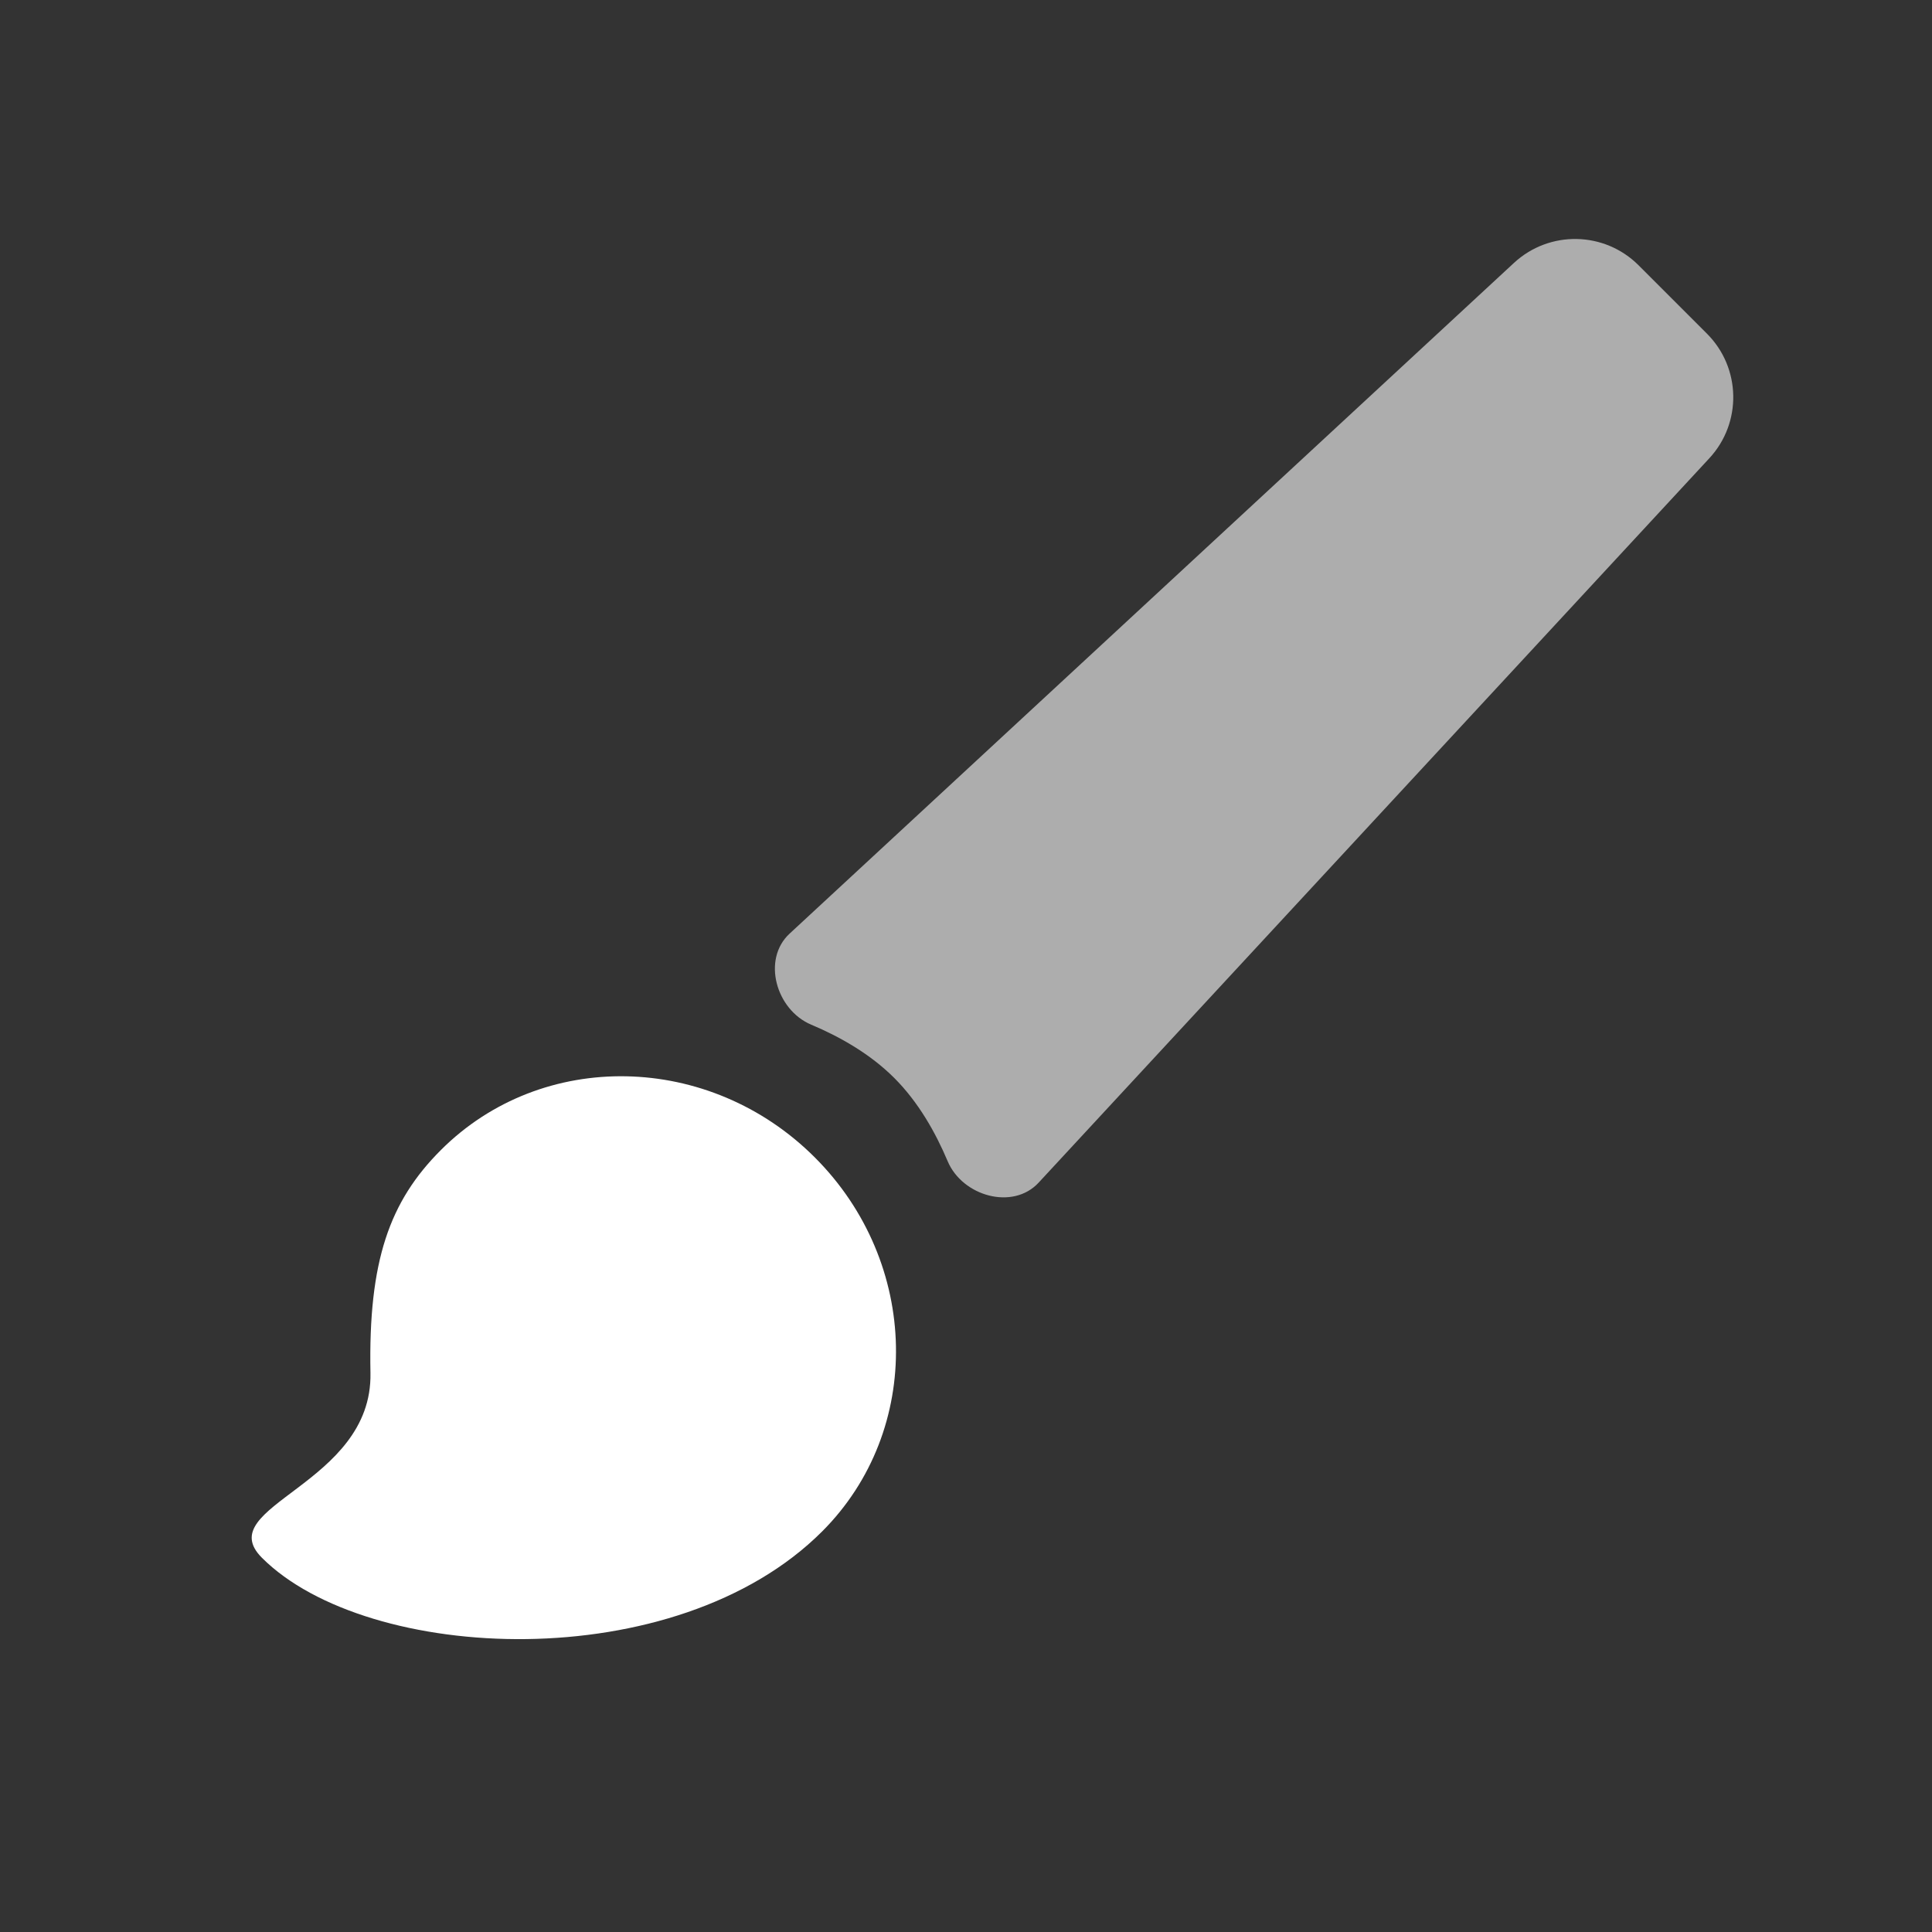
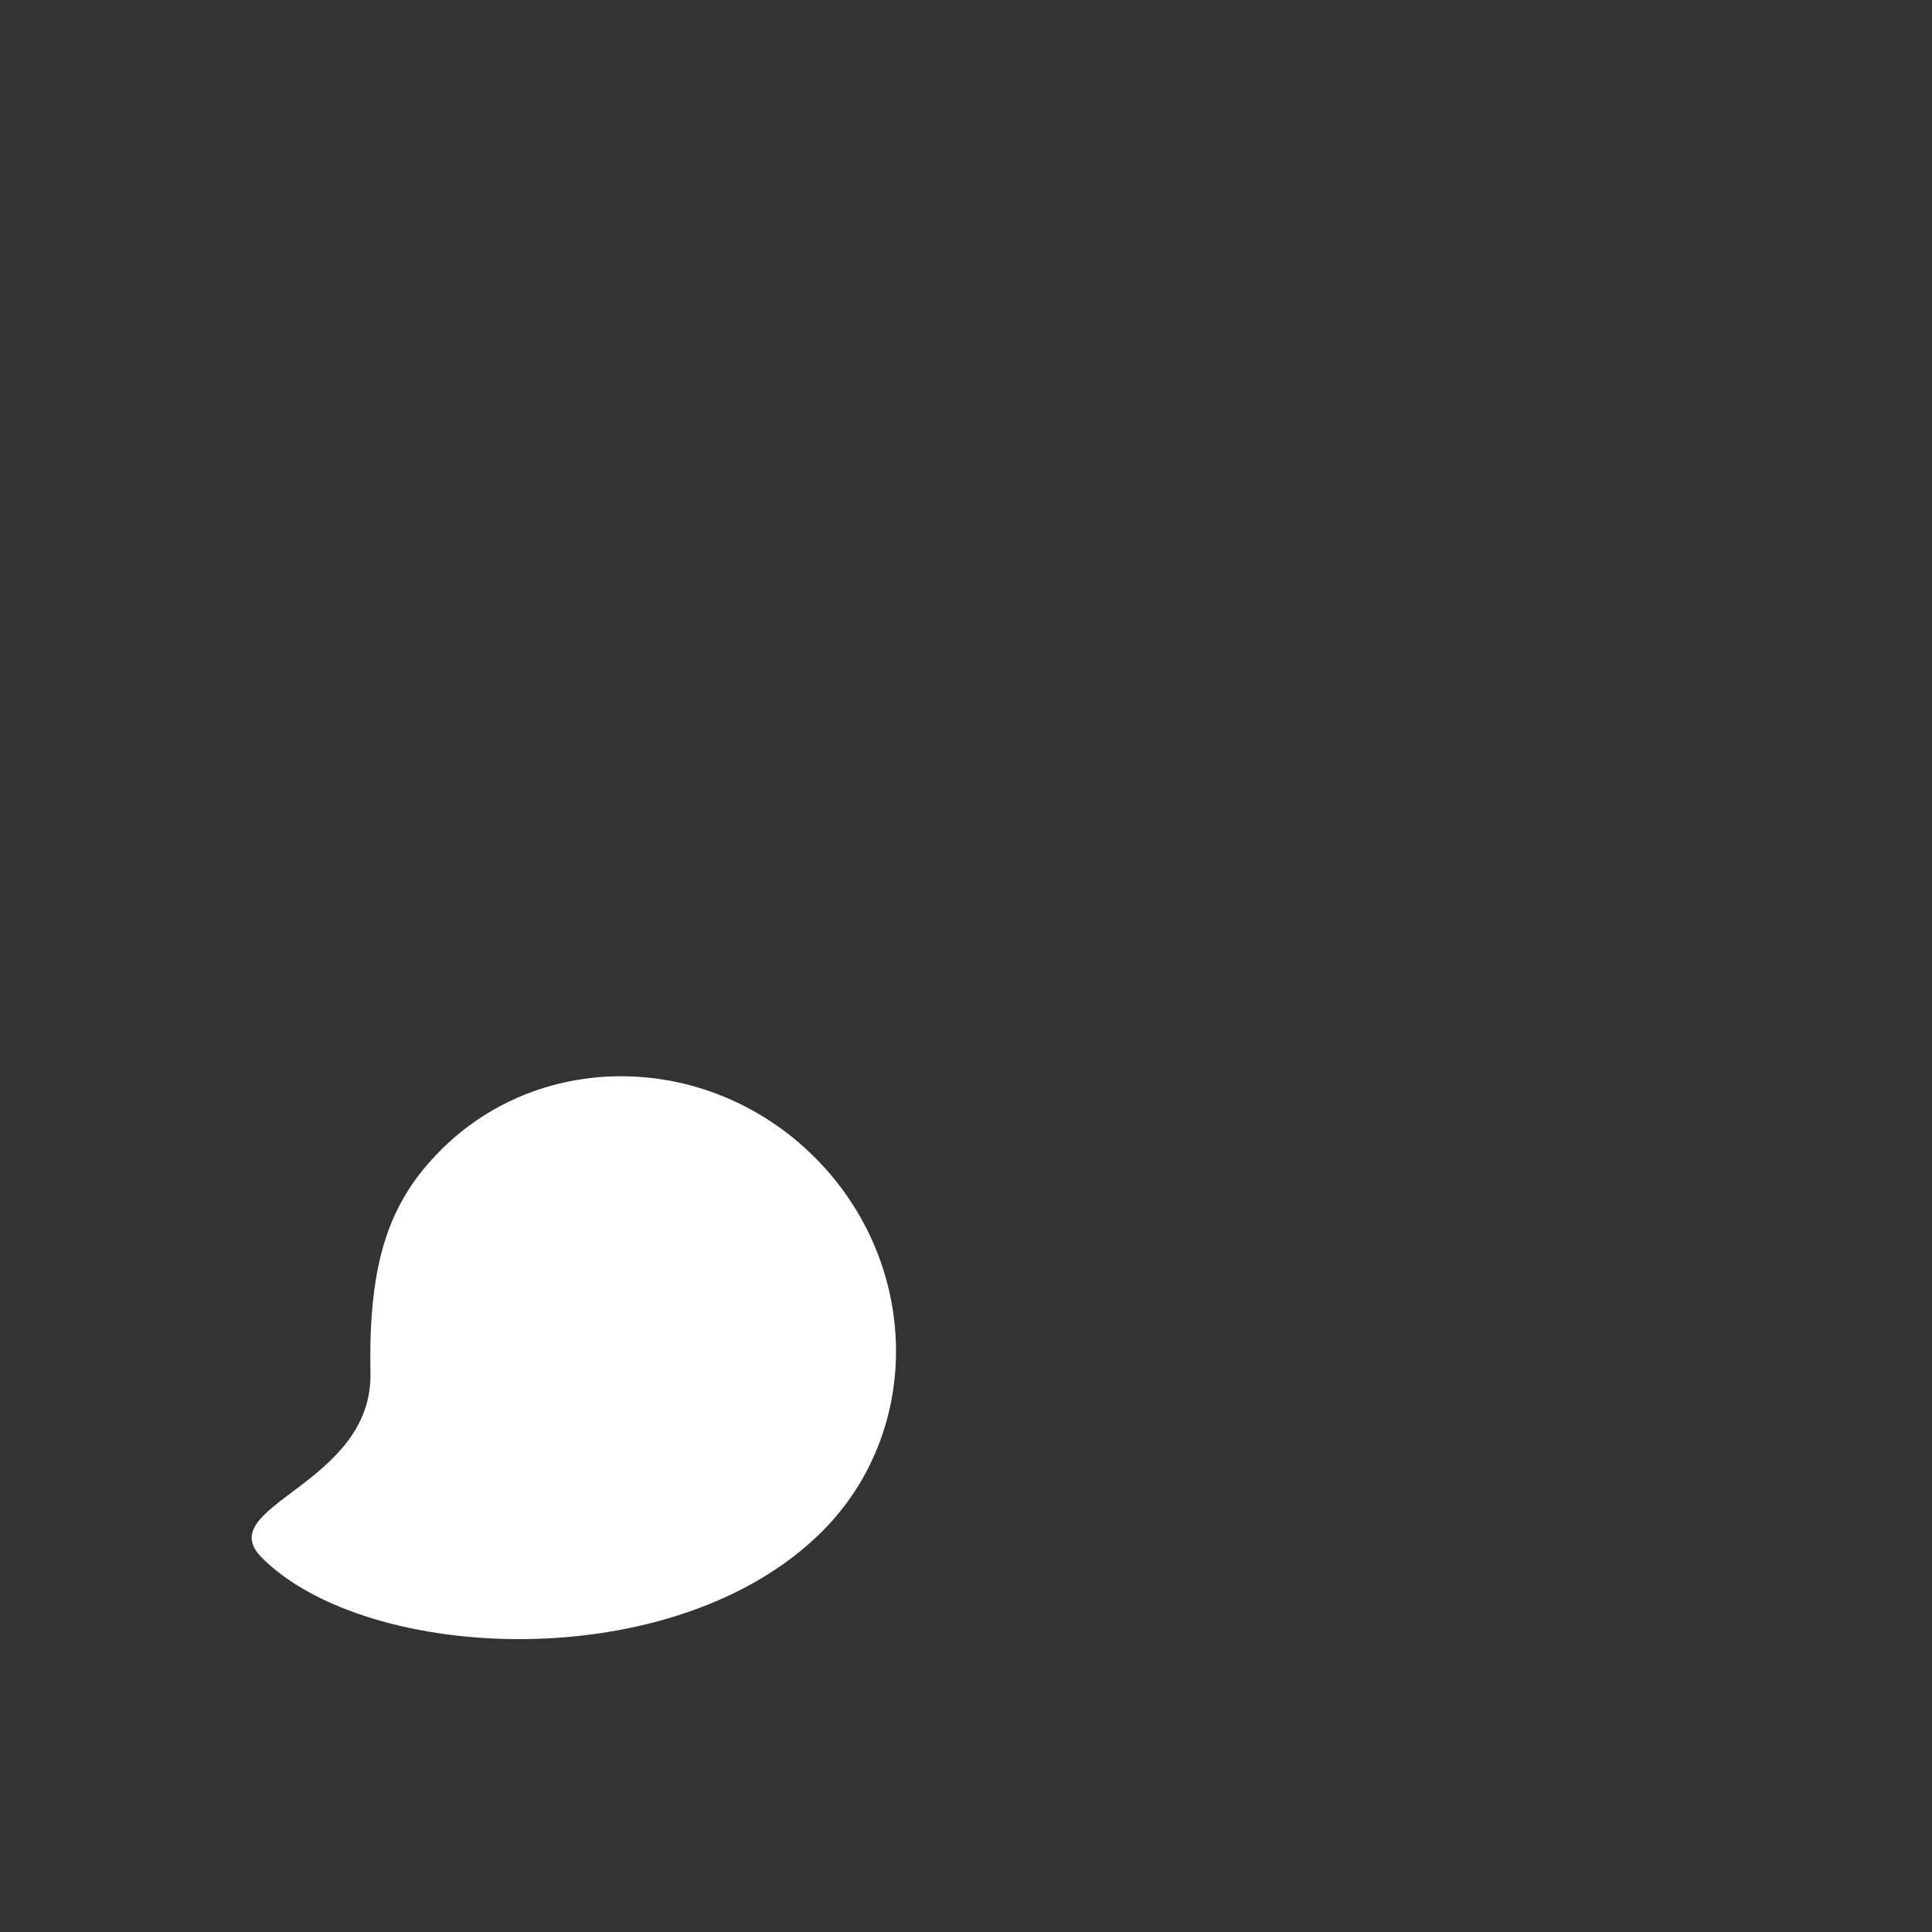
<svg xmlns="http://www.w3.org/2000/svg" width="48" height="48" viewBox="0 0 48 48" fill="none">
  <rect x="0" y="0" width="48" height="48" fill="#333333" stroke="none" />
-   <path opacity="0.6" d="M37.614 6.532C38.495 5.717 39.862 5.743 40.71 6.591L42.408 8.289C43.257 9.138 43.283 10.505 42.468 11.385L25.804 29.383C25.162 30.076 23.909 29.718 23.543 28.847C23.243 28.136 22.817 27.381 22.218 26.782C21.619 26.183 20.864 25.756 20.153 25.457C19.282 25.09 18.924 23.838 19.617 23.196L37.614 6.532Z" fill="white" />
  <path d="M20.427 38.047C16.783 41.691 9.124 41.319 6.508 38.703C5.217 37.412 9.259 36.899 9.204 34.112C9.149 31.324 9.679 29.847 10.953 28.573C13.468 26.058 17.628 26.14 20.244 28.756C22.86 31.372 22.942 35.531 20.427 38.047Z" fill="white" />
</svg>